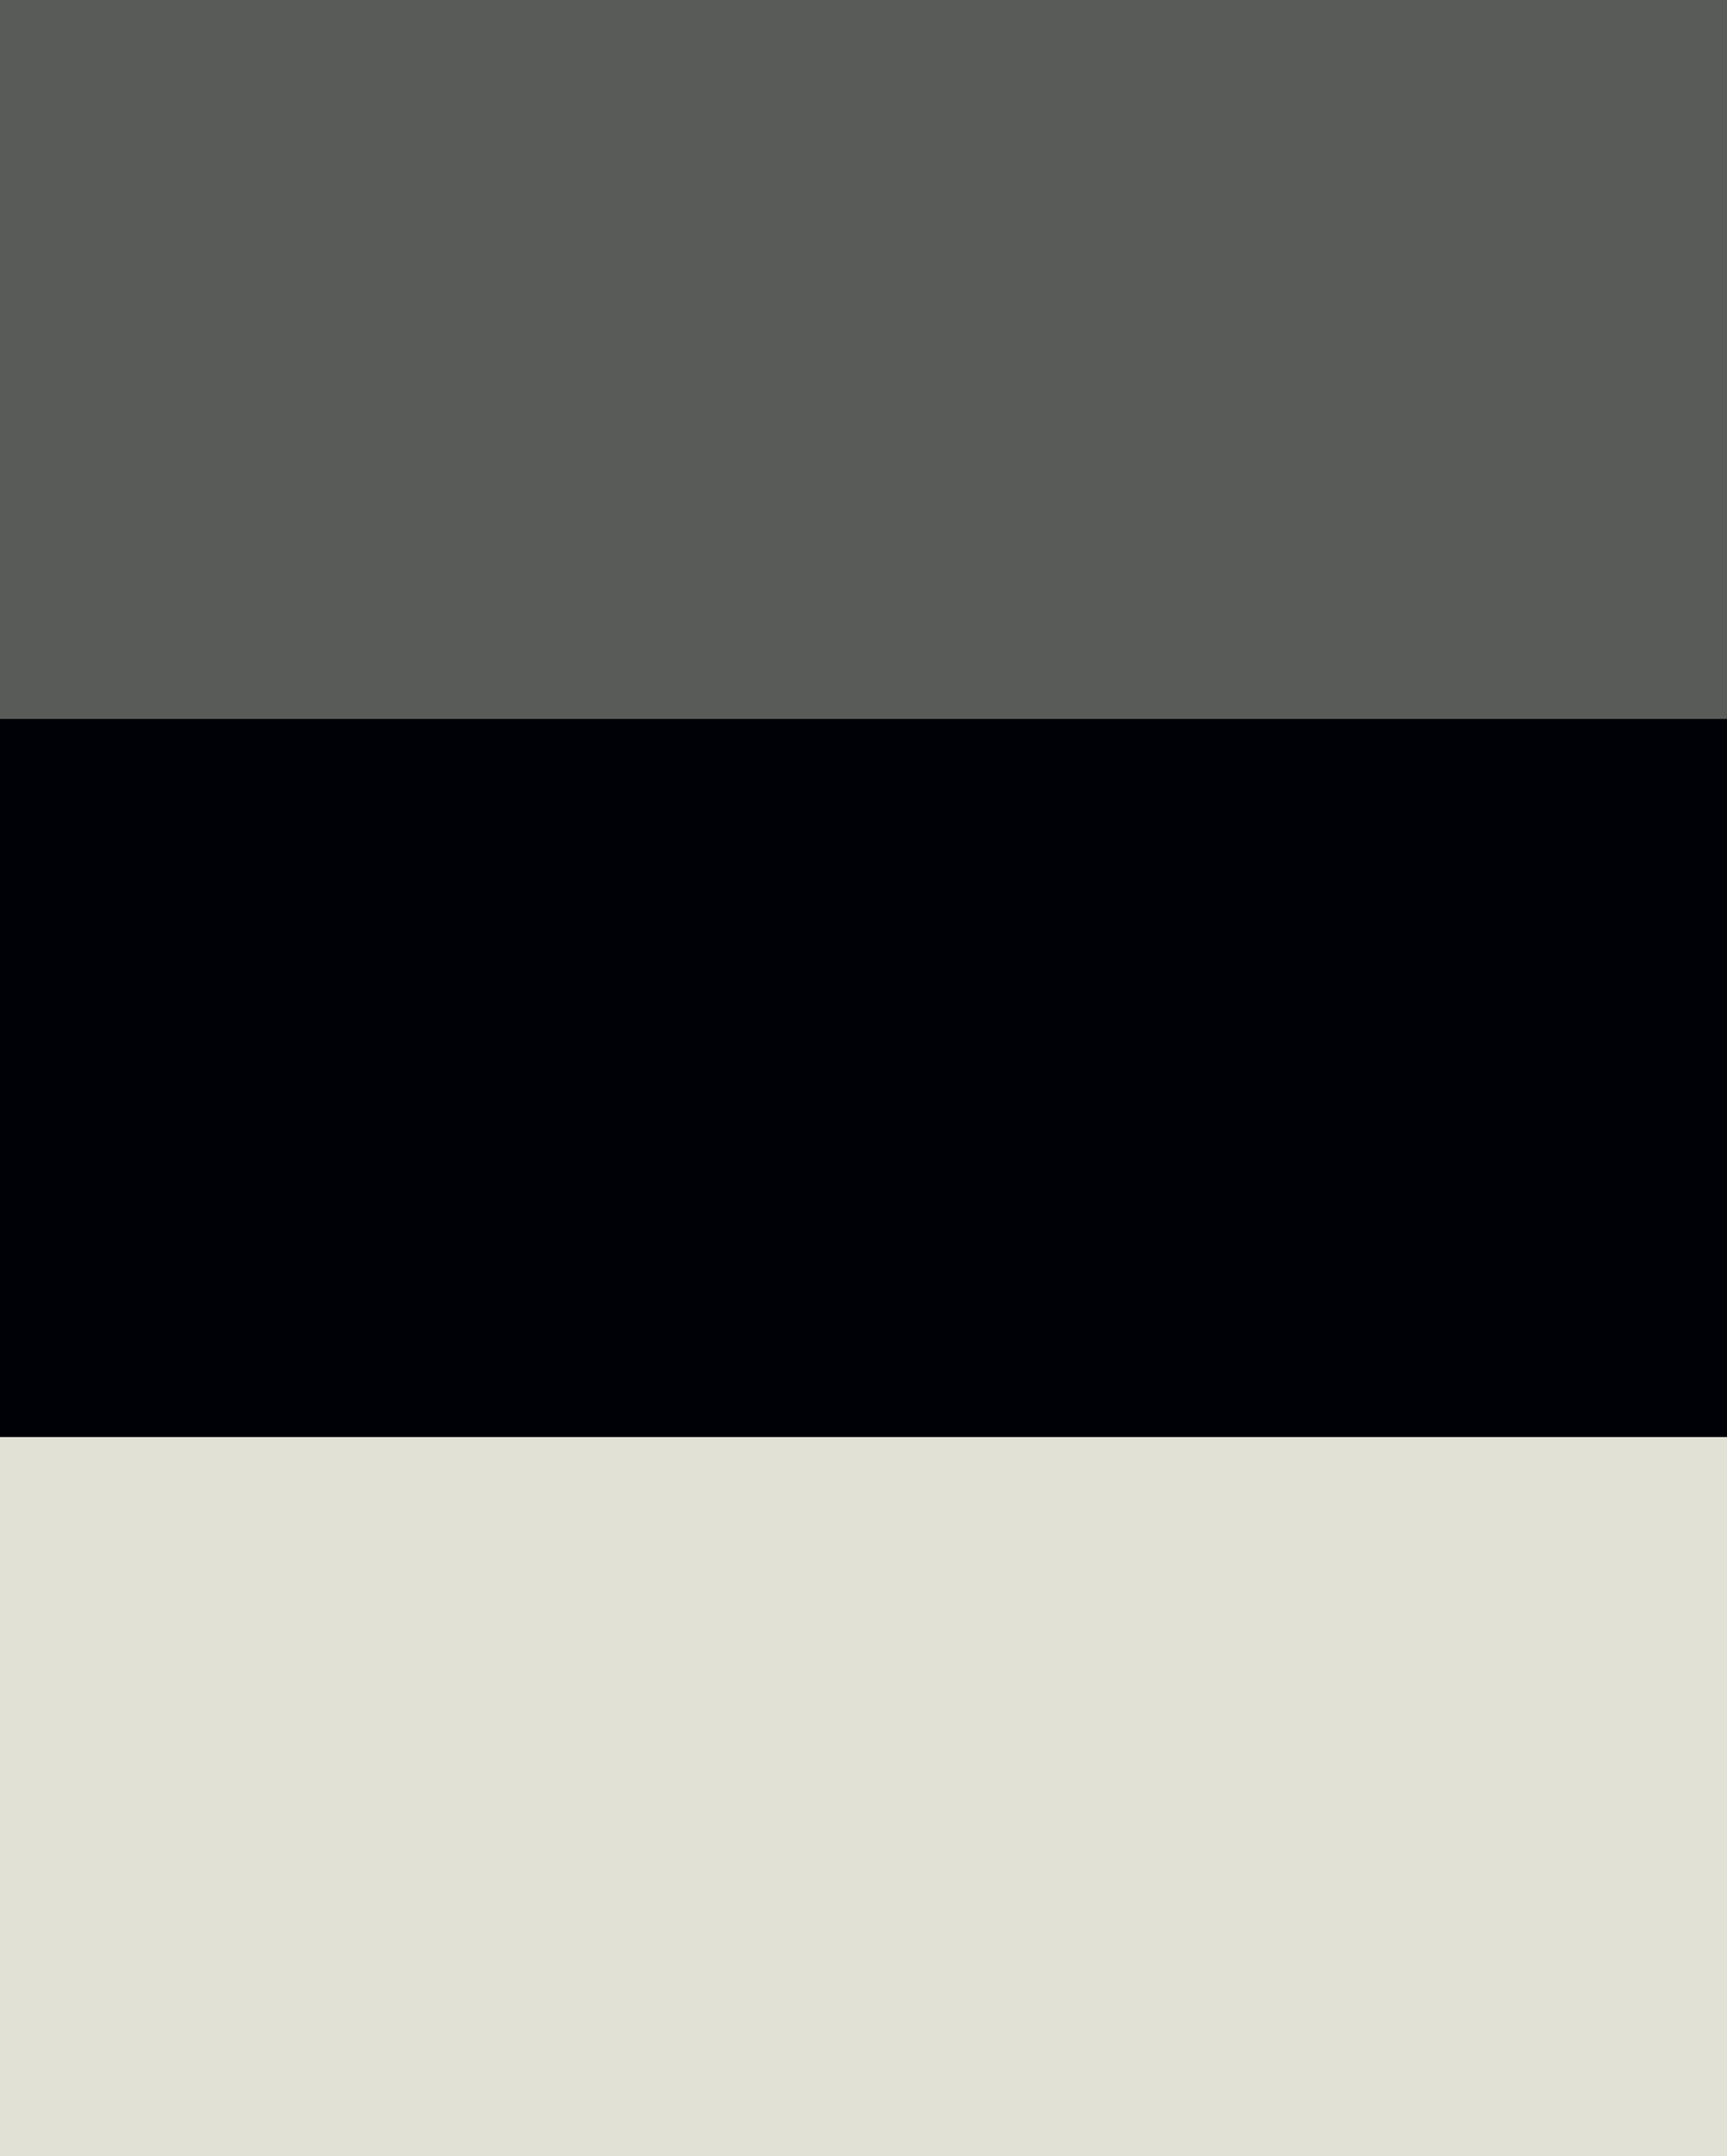
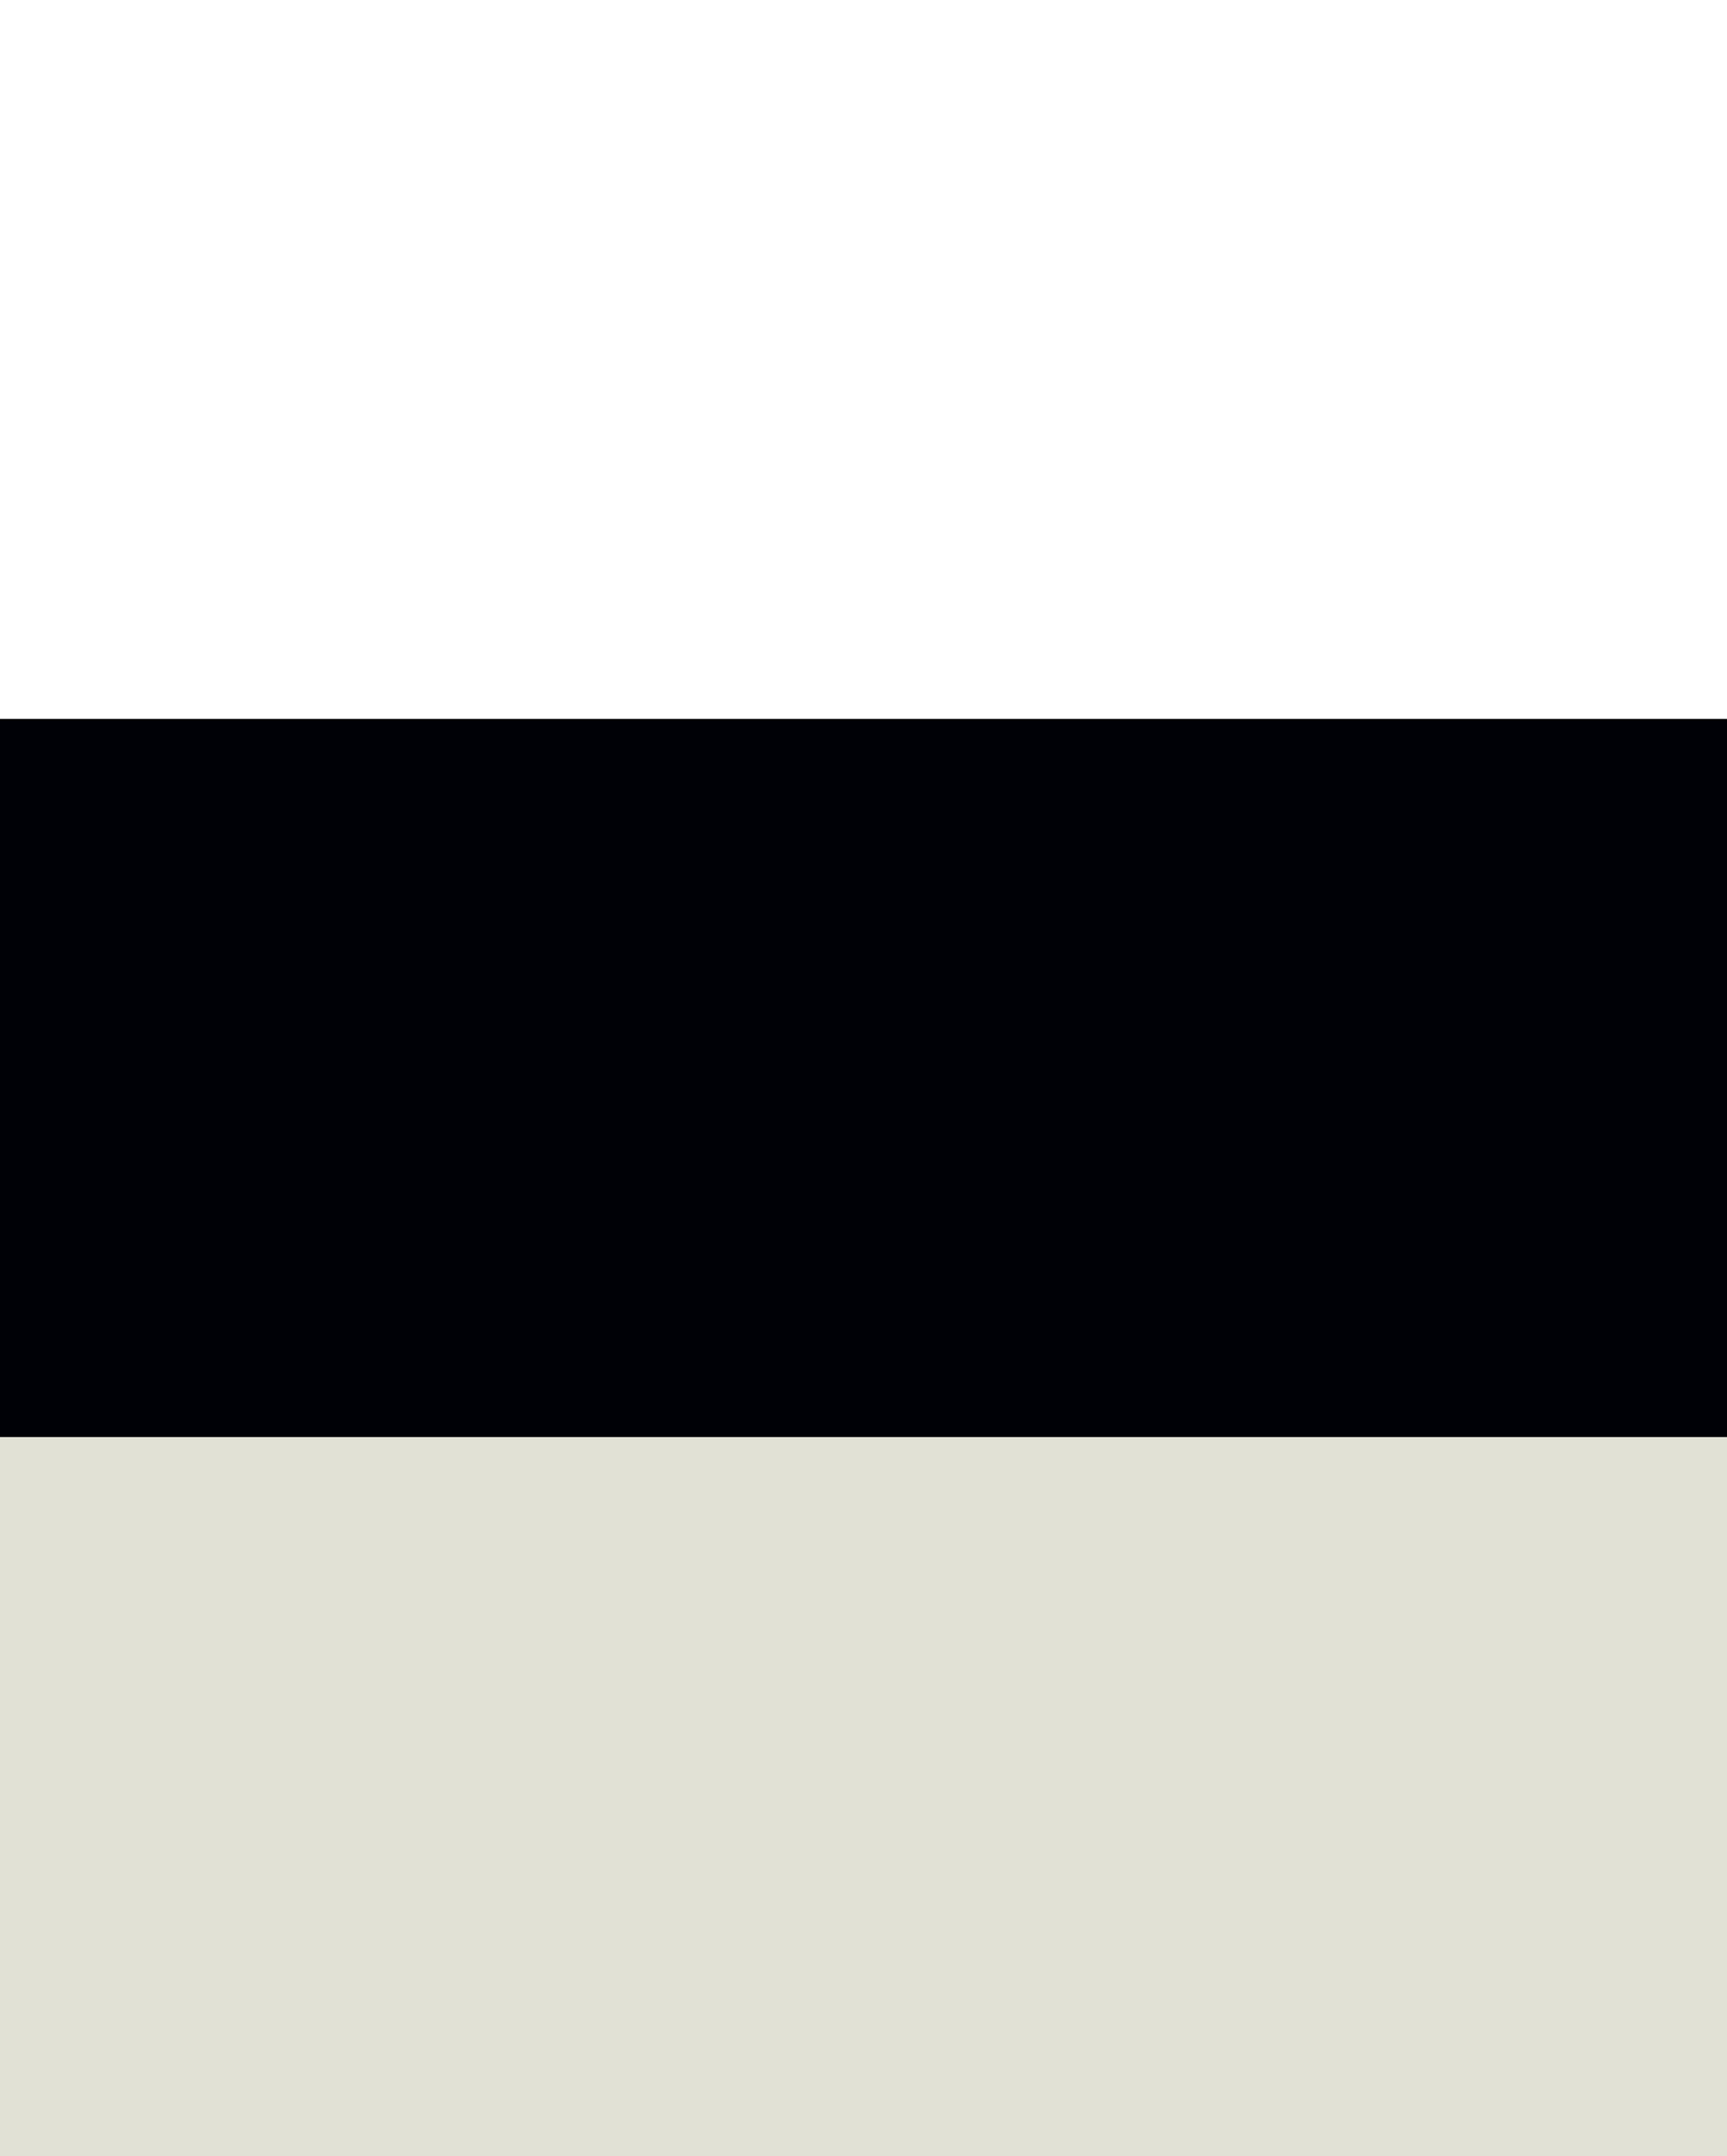
<svg xmlns="http://www.w3.org/2000/svg" width="2286" height="2852" viewBox="0 0 2286 2852" fill="none">
-   <rect width="2286" height="951" fill="#585B58" />
  <rect y="951" width="2286" height="950" fill="#000106" />
  <rect y="1901" width="2286" height="951" fill="#E1E1D5" />
</svg>